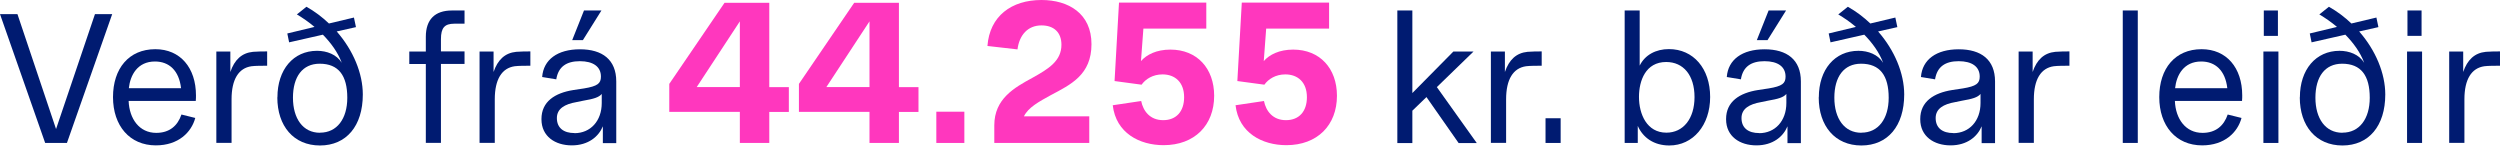
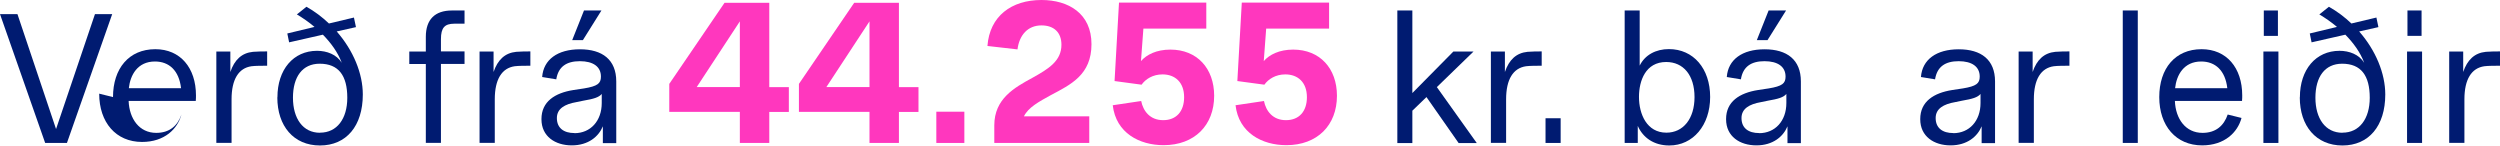
<svg xmlns="http://www.w3.org/2000/svg" id="txt" viewBox="0 0 247.99 14.44">
  <defs>
    <style>
      .cls-1 {
        fill: #001b71;
      }

      .cls-2 {
        fill: #ff37be;
      }
    </style>
  </defs>
  <path class="cls-1" d="M0,1.4H1.73l3.83,11.4L9.42,1.4h1.71L6.64,14.18h-2.16L0,1.4Z" />
-   <path class="cls-1" d="M11.21,9.63c0-2.83,1.57-4.75,4.2-4.75,2.47,0,4.03,1.84,4.03,4.59,0,.14,0,.32-.02,.54h-6.66c.07,1.78,1.06,3.17,2.74,3.17,1.31,0,2.12-.7,2.5-1.82l1.37,.34c-.38,1.42-1.67,2.72-3.91,2.72-2.59,0-4.25-1.94-4.25-4.79Zm6.75-.88c-.2-1.76-1.19-2.65-2.59-2.65-1.73,0-2.45,1.35-2.59,2.65h5.19Z" />
+   <path class="cls-1" d="M11.21,9.63c0-2.83,1.57-4.75,4.2-4.75,2.47,0,4.03,1.84,4.03,4.59,0,.14,0,.32-.02,.54h-6.66c.07,1.78,1.06,3.17,2.74,3.17,1.31,0,2.12-.7,2.5-1.82c-.38,1.42-1.67,2.72-3.91,2.72-2.59,0-4.25-1.94-4.25-4.79Zm6.75-.88c-.2-1.76-1.19-2.65-2.59-2.65-1.73,0-2.45,1.35-2.59,2.65h5.19Z" />
  <path class="cls-1" d="M21.46,5.11h1.39v2.03c.41-1.21,1.13-1.89,2.25-2,.45-.04,1.01-.04,1.4-.04v1.42c-.45,0-1.19,0-1.55,.05-1.28,.18-1.98,1.3-1.98,3.28v4.32h-1.51V5.11Z" />
  <path class="cls-1" d="M27.52,9.65c0-2.75,1.58-4.61,3.93-4.61,.97,0,1.94,.36,2.45,1.19-.38-1.04-1.08-1.98-1.87-2.79l-3.35,.76-.18-.88,2.7-.65c-.59-.5-1.21-.92-1.75-1.24l.95-.76c.83,.47,1.57,1.03,2.23,1.66l2.48-.59,.2,.95-1.91,.43c1.64,1.87,2.59,4.16,2.59,6.25,0,3.13-1.64,5.06-4.25,5.06s-4.23-1.93-4.23-4.77Zm4.23,3.51c1.67,0,2.7-1.37,2.7-3.46,0-2.2-.86-3.38-2.74-3.38-1.71,0-2.65,1.3-2.65,3.37s.99,3.48,2.68,3.48Z" />
  <path class="cls-1" d="M44.84,1.04h1.24v1.31h-1.01c-.97,0-1.33,.41-1.33,1.53v1.22h2.34v1.24h-2.34v7.83h-1.5V6.35h-1.64v-1.24h1.64v-1.46c0-1.71,.9-2.61,2.59-2.61Z" />
  <path class="cls-1" d="M47.57,5.11h1.39v2.03c.41-1.21,1.13-1.89,2.25-2,.45-.04,1.01-.04,1.4-.04v1.42c-.45,0-1.19,0-1.55,.05-1.28,.18-1.98,1.3-1.98,3.28v4.32h-1.51V5.11Z" />
  <path class="cls-1" d="M53.71,11.81c0-1.73,1.33-2.59,3.17-2.88l1.06-.16c1.33-.22,1.67-.49,1.67-1.17,0-.99-.77-1.53-2.09-1.53s-2.14,.54-2.34,1.8l-1.4-.23c.13-1.73,1.53-2.75,3.75-2.75s3.6,1.03,3.6,3.19v6.12h-1.33v-1.67c-.41,1.01-1.44,1.89-3.08,1.89s-3.01-.88-3.01-2.59Zm3.28,1.4c1.58,0,2.7-1.21,2.7-2.99v-.9c-.29,.34-.79,.49-1.84,.67l-.68,.14c-1.15,.2-1.93,.65-1.93,1.58,0,.99,.68,1.49,1.75,1.49Zm.94-12.17h1.73l-1.84,2.94h-1.06l1.17-2.94Z" />
  <path class="cls-2" d="M73.39,11.1h-7v-2.78L71.87,.28h4.44V8.64h1.94v2.46h-1.94v3.08h-2.92v-3.08Zm0-2.46V2.12l-4.28,6.52h4.28Z" />
  <path class="cls-2" d="M86.25,11.1h-7v-2.78L84.73,.28h4.44V8.64h1.94v2.46h-1.94v3.08h-2.92v-3.08Zm0-2.46V2.12l-4.28,6.52h4.28Z" />
  <path class="cls-2" d="M92.88,11.08h2.78v3.1h-2.78v-3.1Z" />
  <path class="cls-2" d="M102.41,7.72c1.62-.9,2.88-1.68,2.88-3.28,0-1.22-.74-1.92-1.98-1.92-1.36,0-2.2,.96-2.38,2.38l-2.98-.34c.22-2.96,2.38-4.56,5.36-4.56,2.68,0,4.96,1.34,4.96,4.38s-2.04,4-4.04,5.06c-1.16,.64-2.24,1.22-2.66,2.1h6.48v2.64h-9.42v-1.74c0-2.64,1.98-3.74,3.78-4.72Z" />
  <path class="cls-2" d="M110.38,10.44l2.82-.42c.2,1,.88,1.9,2.18,1.9s2.08-.86,2.08-2.28c0-1.5-.92-2.26-2.14-2.26-.96,0-1.68,.46-2.08,1.02l-2.68-.36,.44-7.78h8.66V2.84h-6.24l-.24,3.22c.56-.64,1.54-1.14,2.92-1.14,2.64,0,4.34,1.86,4.34,4.58,0,2.92-1.94,4.9-5.02,4.9-2.38,0-4.72-1.2-5.04-3.96Z" />
  <path class="cls-2" d="M122.56,10.44l2.82-.42c.2,1,.88,1.9,2.18,1.9s2.08-.86,2.08-2.28c0-1.5-.92-2.26-2.14-2.26-.96,0-1.68,.46-2.08,1.02l-2.68-.36,.44-7.78h8.66V2.84h-6.24l-.24,3.22c.56-.64,1.54-1.14,2.92-1.14,2.64,0,4.34,1.86,4.34,4.58,0,2.92-1.94,4.9-5.02,4.9-2.38,0-4.72-1.2-5.04-3.96Z" />
  <path class="cls-1" d="M138.61,1.04h1.49V9.23l4.07-4.12h2l-3.64,3.53,3.96,5.55h-1.8l-3.19-4.56-1.4,1.35v3.21h-1.49V1.04Z" />
  <path class="cls-1" d="M147.89,5.11h1.39v2.03c.41-1.21,1.13-1.89,2.25-2,.45-.04,1.01-.04,1.4-.04v1.42c-.45,0-1.19,0-1.55,.05-1.28,.18-1.98,1.3-1.98,3.28v4.32h-1.51V5.11Z" />
  <path class="cls-1" d="M153.31,11.73h1.5v2.45h-1.5v-2.45Z" />
  <path class="cls-1" d="M162.46,12.49v1.69h-1.3V1.04h1.49V6.51c.52-1.06,1.6-1.64,2.9-1.64,2.43,0,4.09,1.93,4.09,4.75s-1.71,4.81-4.05,4.81c-1.53,0-2.61-.77-3.13-1.94Zm2.84,.67c1.66,0,2.79-1.37,2.79-3.53s-1.1-3.48-2.81-3.48c-2.05,0-2.7,1.87-2.7,3.46,0,1.73,.79,3.55,2.72,3.55Z" />
  <path class="cls-1" d="M171.22,11.81c0-1.73,1.33-2.59,3.17-2.88l1.06-.16c1.33-.22,1.67-.49,1.67-1.17,0-.99-.77-1.53-2.09-1.53s-2.14,.54-2.34,1.8l-1.4-.23c.13-1.73,1.53-2.75,3.75-2.75s3.6,1.03,3.6,3.19v6.12h-1.33v-1.67c-.41,1.01-1.44,1.89-3.08,1.89s-3.01-.88-3.01-2.59Zm3.28,1.4c1.58,0,2.7-1.21,2.7-2.99v-.9c-.29,.34-.79,.49-1.84,.67l-.68,.14c-1.15,.2-1.93,.65-1.93,1.58,0,.99,.68,1.49,1.75,1.49Zm.94-12.17h1.73l-1.84,2.94h-1.06l1.17-2.94Z" />
-   <path class="cls-1" d="M180.42,9.65c0-2.75,1.58-4.61,3.93-4.61,.97,0,1.94,.36,2.45,1.19-.38-1.04-1.08-1.98-1.87-2.79l-3.35,.76-.18-.88,2.7-.65c-.59-.5-1.21-.92-1.75-1.24l.95-.76c.83,.47,1.57,1.03,2.23,1.66l2.48-.59,.2,.95-1.91,.43c1.64,1.87,2.59,4.16,2.59,6.25,0,3.13-1.64,5.06-4.25,5.06s-4.23-1.93-4.23-4.77Zm4.23,3.51c1.67,0,2.7-1.37,2.7-3.46,0-2.2-.86-3.38-2.74-3.38-1.71,0-2.65,1.3-2.65,3.37s.99,3.48,2.68,3.48Z" />
  <path class="cls-1" d="M190.48,11.81c0-1.73,1.33-2.59,3.17-2.88l1.06-.16c1.33-.22,1.67-.49,1.67-1.17,0-.99-.77-1.53-2.09-1.53s-2.14,.54-2.34,1.8l-1.4-.23c.13-1.73,1.53-2.75,3.75-2.75s3.6,1.03,3.6,3.19v6.12h-1.33v-1.67c-.41,1.01-1.44,1.89-3.08,1.89s-3.01-.88-3.01-2.59Zm3.28,1.4c1.58,0,2.7-1.21,2.7-2.99v-.9c-.29,.34-.79,.49-1.84,.67l-.68,.14c-1.15,.2-1.93,.65-1.93,1.58,0,.99,.68,1.49,1.75,1.49Z" />
  <path class="cls-1" d="M200.24,5.11h1.39v2.03c.41-1.21,1.13-1.89,2.25-2,.45-.04,1.01-.04,1.4-.04v1.42c-.45,0-1.19,0-1.55,.05-1.28,.18-1.98,1.3-1.98,3.28v4.32h-1.51V5.11Z" />
  <path class="cls-1" d="M210.57,1.04h1.49V14.18h-1.49V1.04Z" />
  <path class="cls-1" d="M214.19,9.63c0-2.83,1.57-4.75,4.2-4.75,2.47,0,4.03,1.84,4.03,4.59,0,.14,0,.32-.02,.54h-6.66c.07,1.78,1.06,3.17,2.74,3.17,1.31,0,2.12-.7,2.5-1.82l1.37,.34c-.38,1.42-1.67,2.72-3.91,2.72-2.59,0-4.25-1.94-4.25-4.79Zm6.75-.88c-.2-1.76-1.19-2.65-2.59-2.65-1.73,0-2.45,1.35-2.59,2.65h5.19Z" />
  <path class="cls-1" d="M224.52,5.11h1.49V14.18h-1.49V5.11Zm.04-4.07h1.4V3.56h-1.4V1.04Z" />
  <path class="cls-1" d="M228.14,9.65c0-2.75,1.58-4.61,3.93-4.61,.97,0,1.94,.36,2.45,1.19-.38-1.04-1.08-1.98-1.87-2.79l-3.35,.76-.18-.88,2.7-.65c-.59-.5-1.21-.92-1.75-1.24l.95-.76c.83,.47,1.57,1.03,2.23,1.66l2.48-.59,.2,.95-1.91,.43c1.64,1.87,2.59,4.16,2.59,6.25,0,3.13-1.64,5.06-4.25,5.06s-4.23-1.93-4.23-4.77Zm4.23,3.51c1.67,0,2.7-1.37,2.7-3.46,0-2.2-.86-3.38-2.74-3.38-1.71,0-2.65,1.3-2.65,3.37s.99,3.48,2.68,3.48Z" />
  <path class="cls-1" d="M238.77,5.11h1.49V14.18h-1.49V5.11Zm.04-4.07h1.4V3.56h-1.4V1.04Z" />
  <path class="cls-1" d="M242.95,5.11h1.39v2.03c.41-1.21,1.13-1.89,2.25-2,.45-.04,1.01-.04,1.4-.04v1.42c-.45,0-1.19,0-1.55,.05-1.28,.18-1.98,1.3-1.98,3.28v4.32h-1.51V5.11Z" />
</svg>